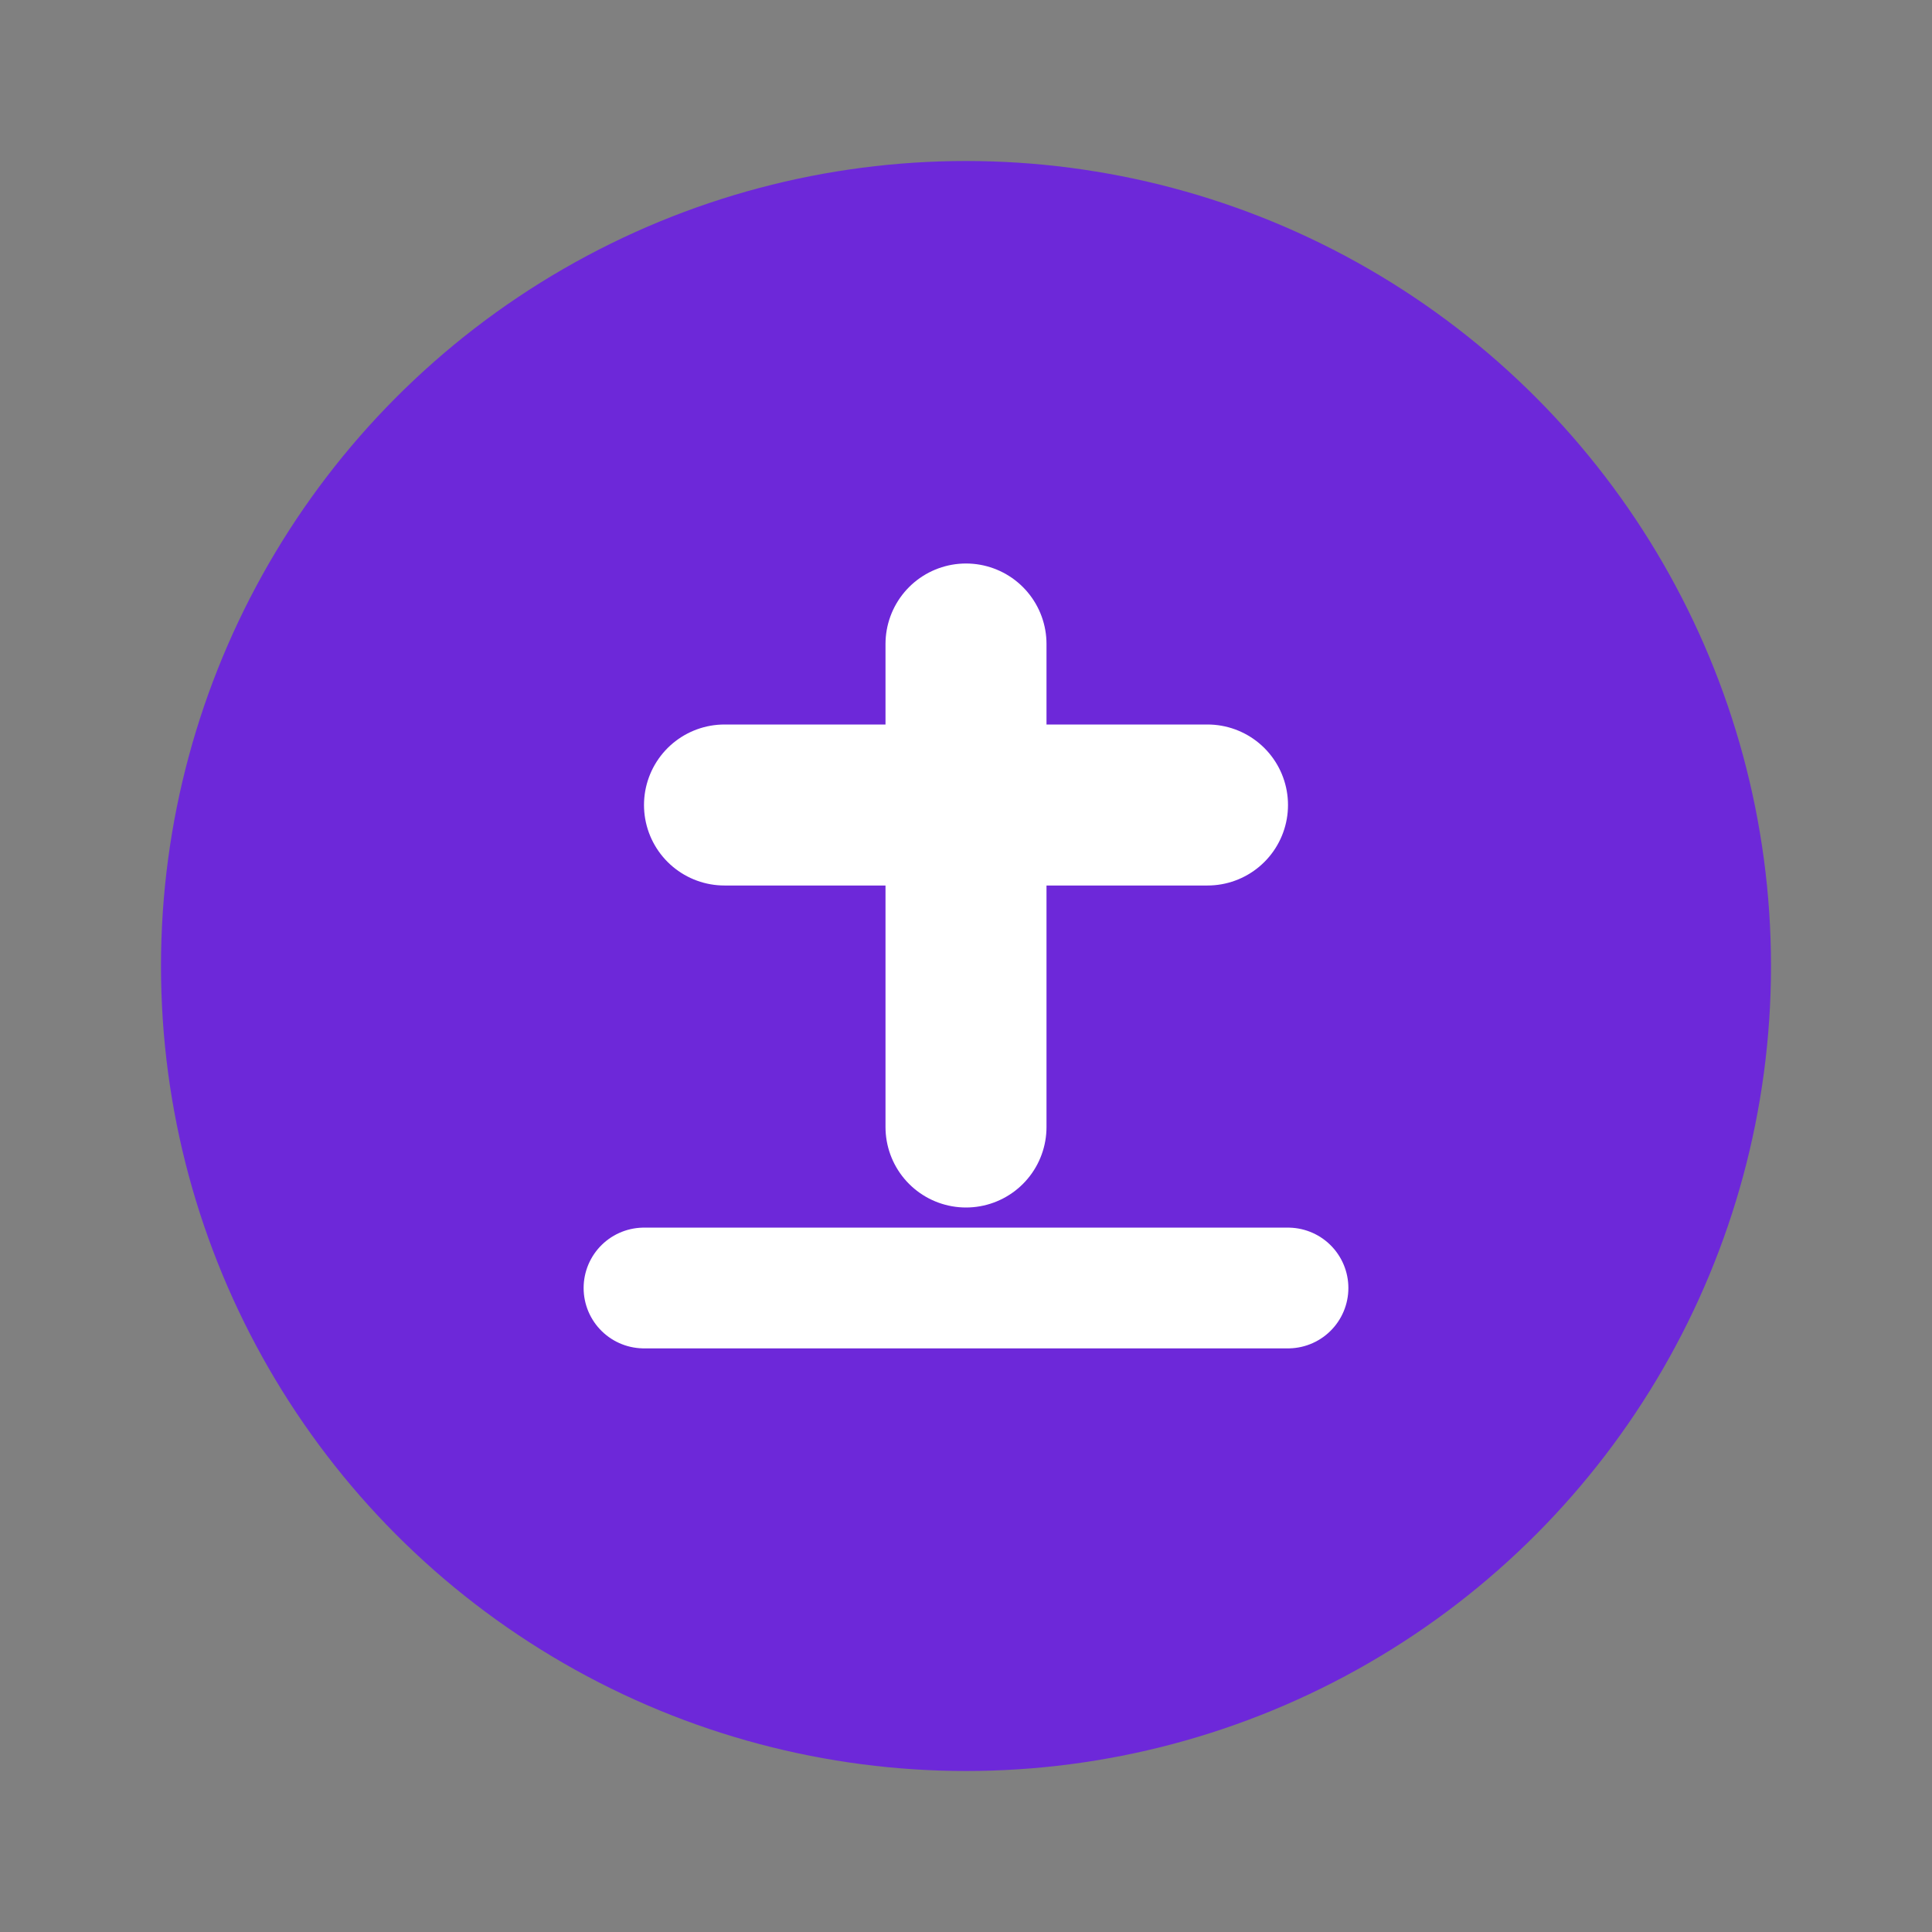
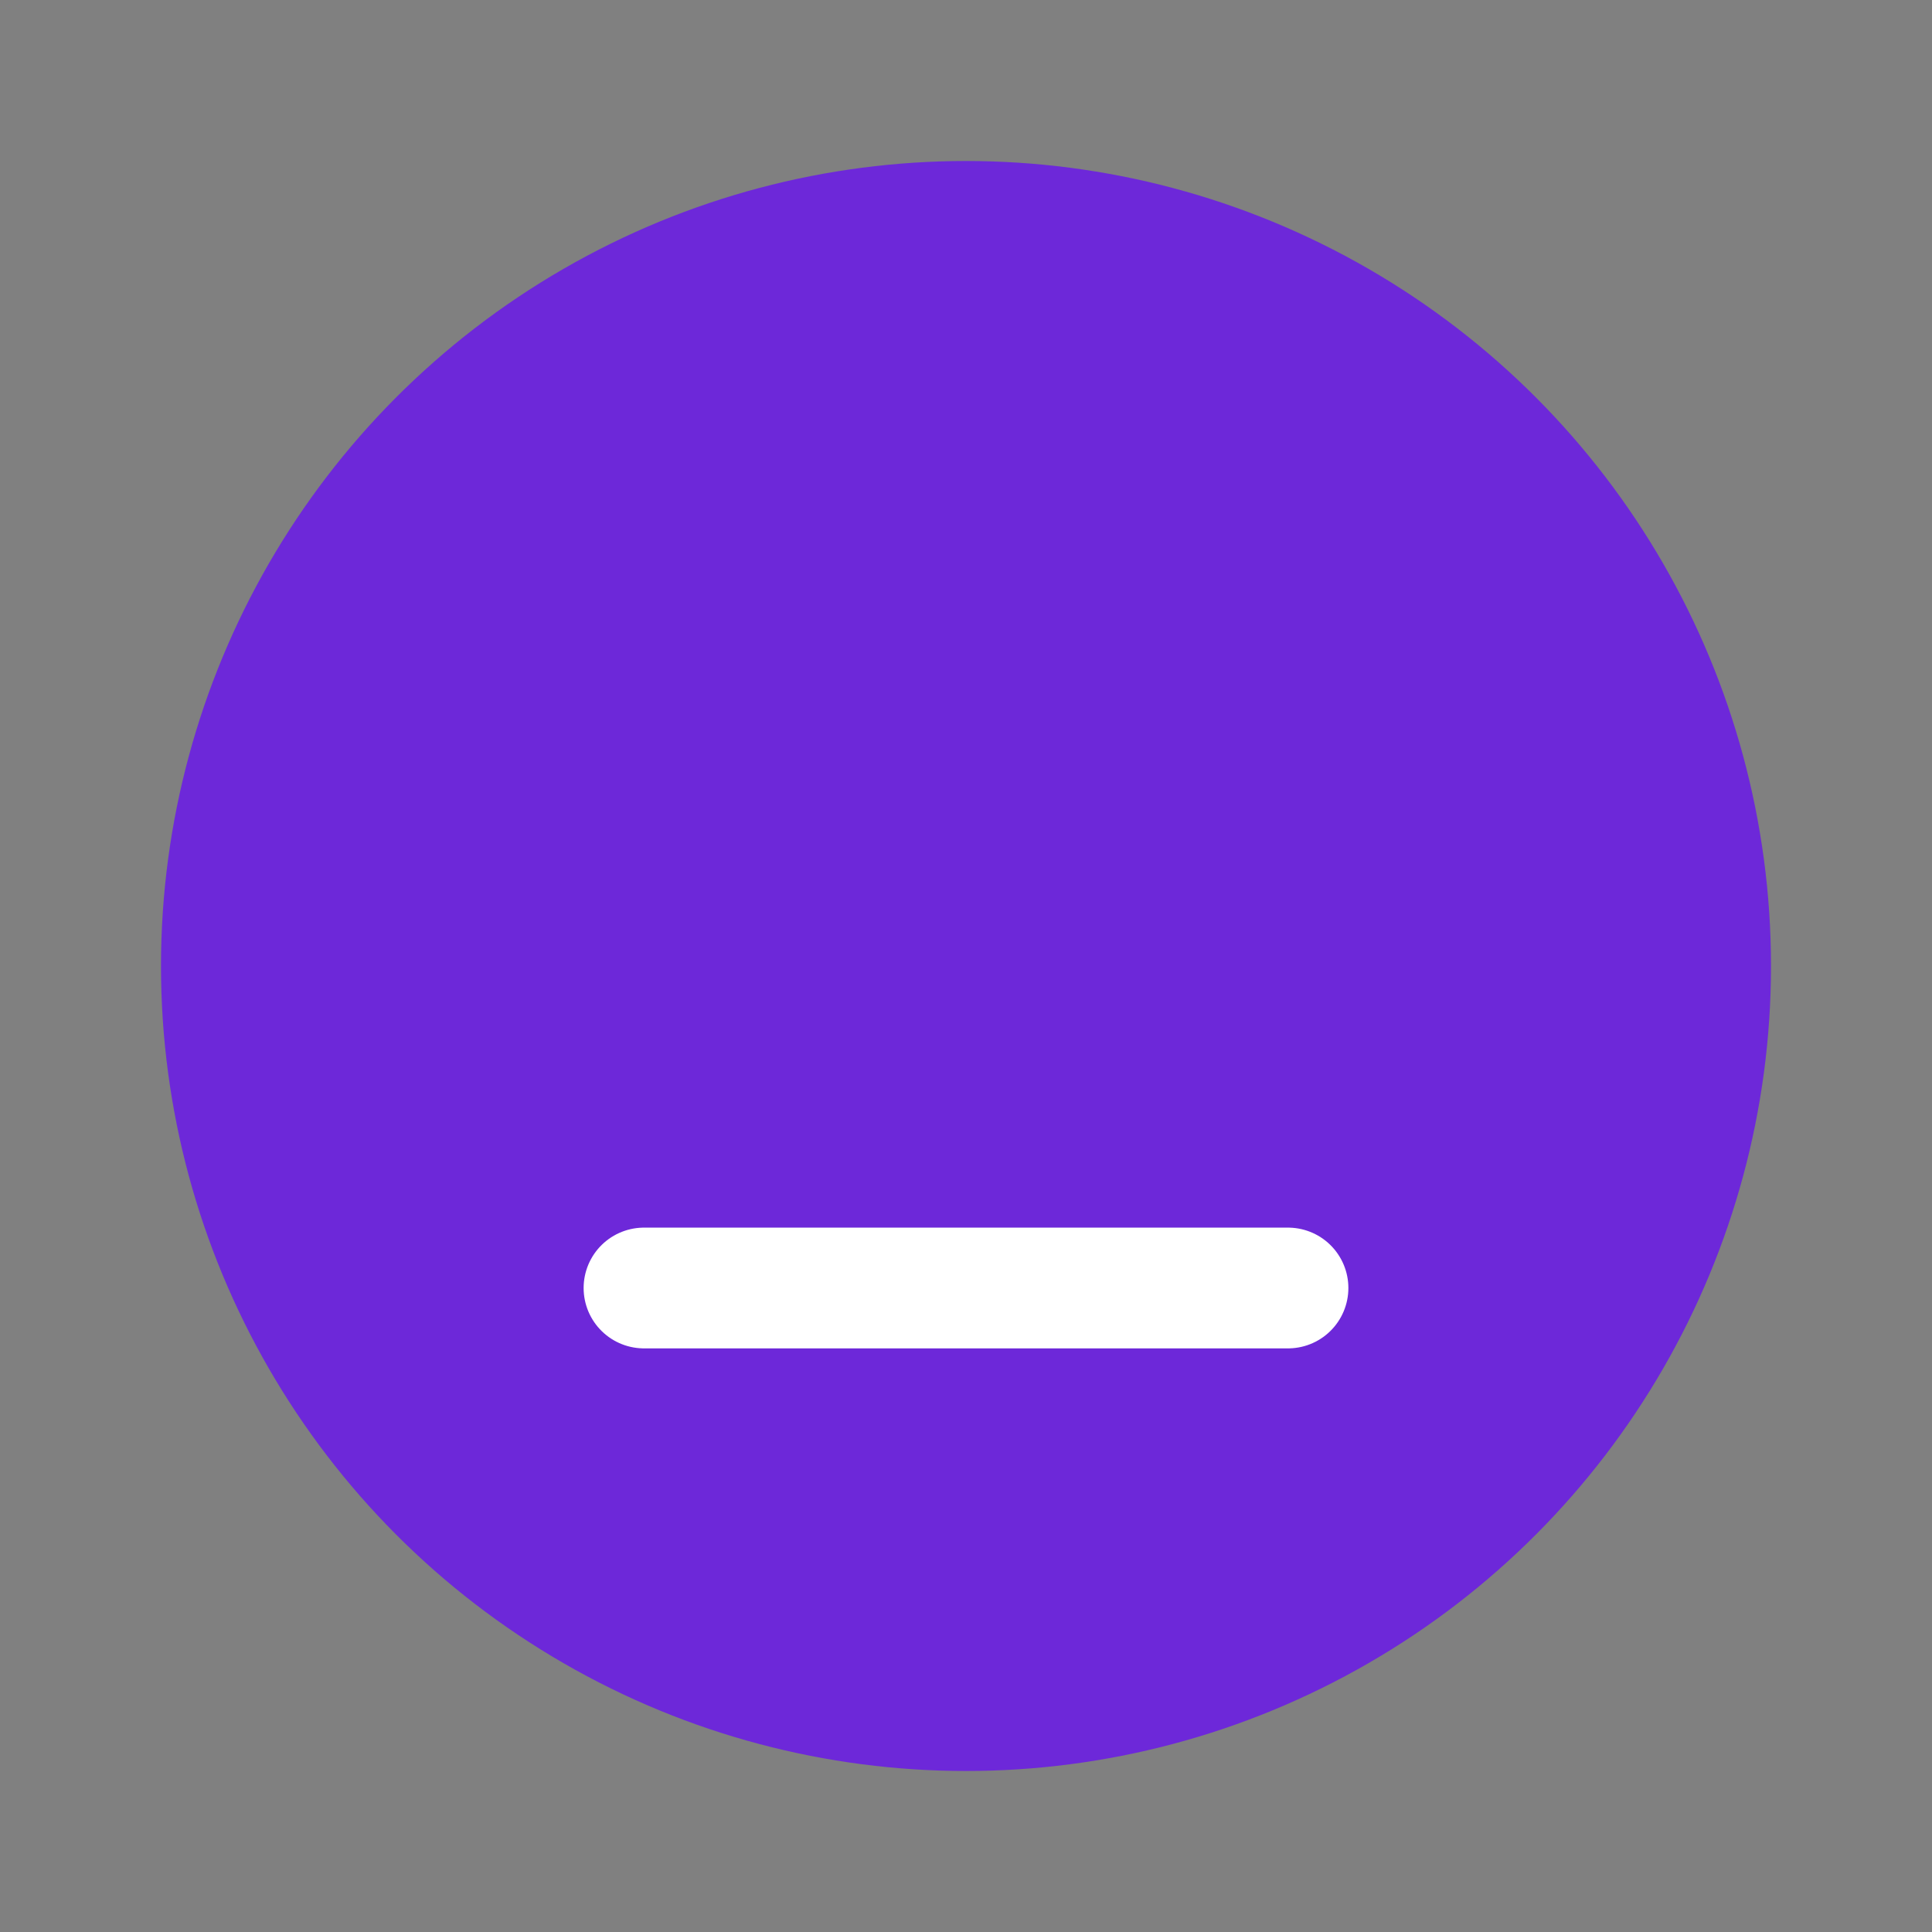
<svg xmlns="http://www.w3.org/2000/svg" viewBox="0 0 24 24" fill="none" stroke="#6D28D9" stroke-width="1.5" stroke-linecap="round" stroke-linejoin="round">
  <rect x="0" y="0" width="24" height="24" fill="#808080" stroke="none" />
  <circle cx="12" cy="12" r="10" fill="#6D28D9" stroke="none" />
-   <path d="M12 8v6M9 10h6" stroke="white" stroke-width="2" />
  <path d="M8 16h8" stroke="white" stroke-width="1.5" />
</svg>